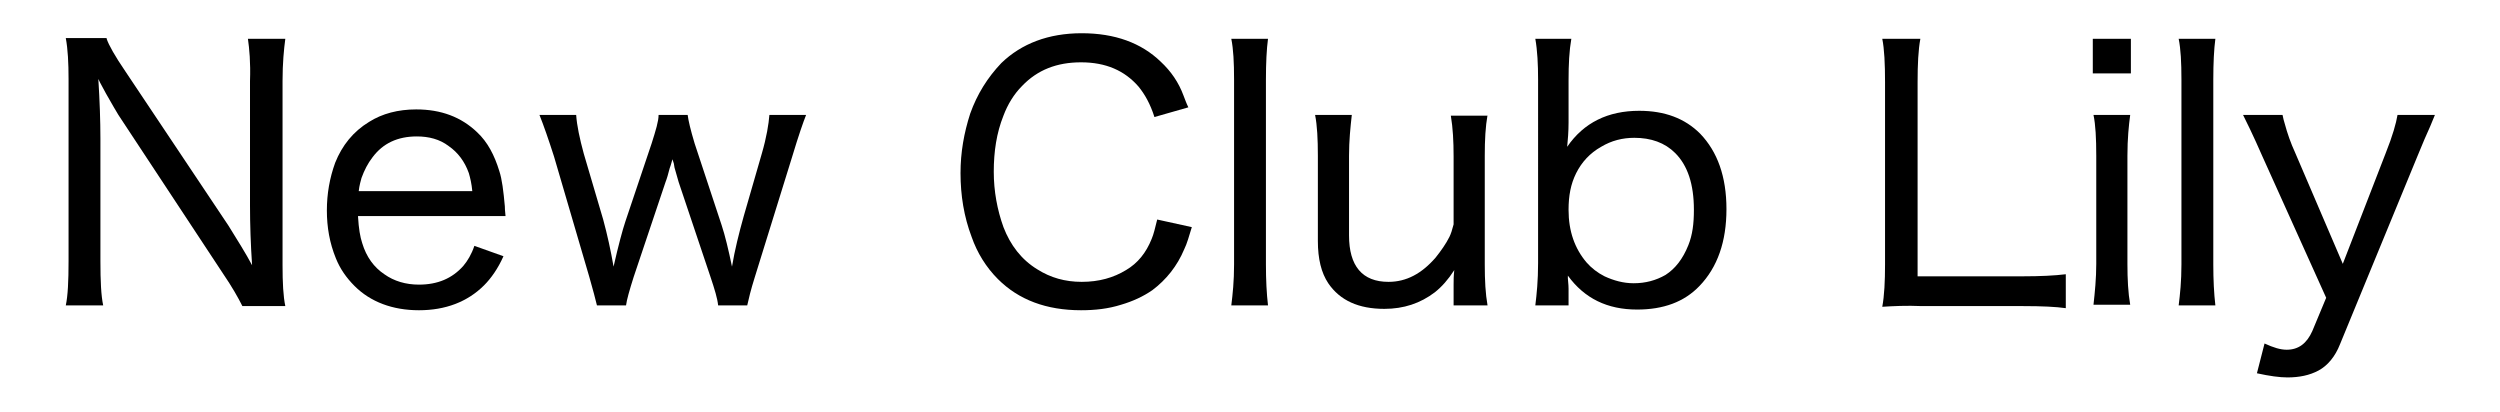
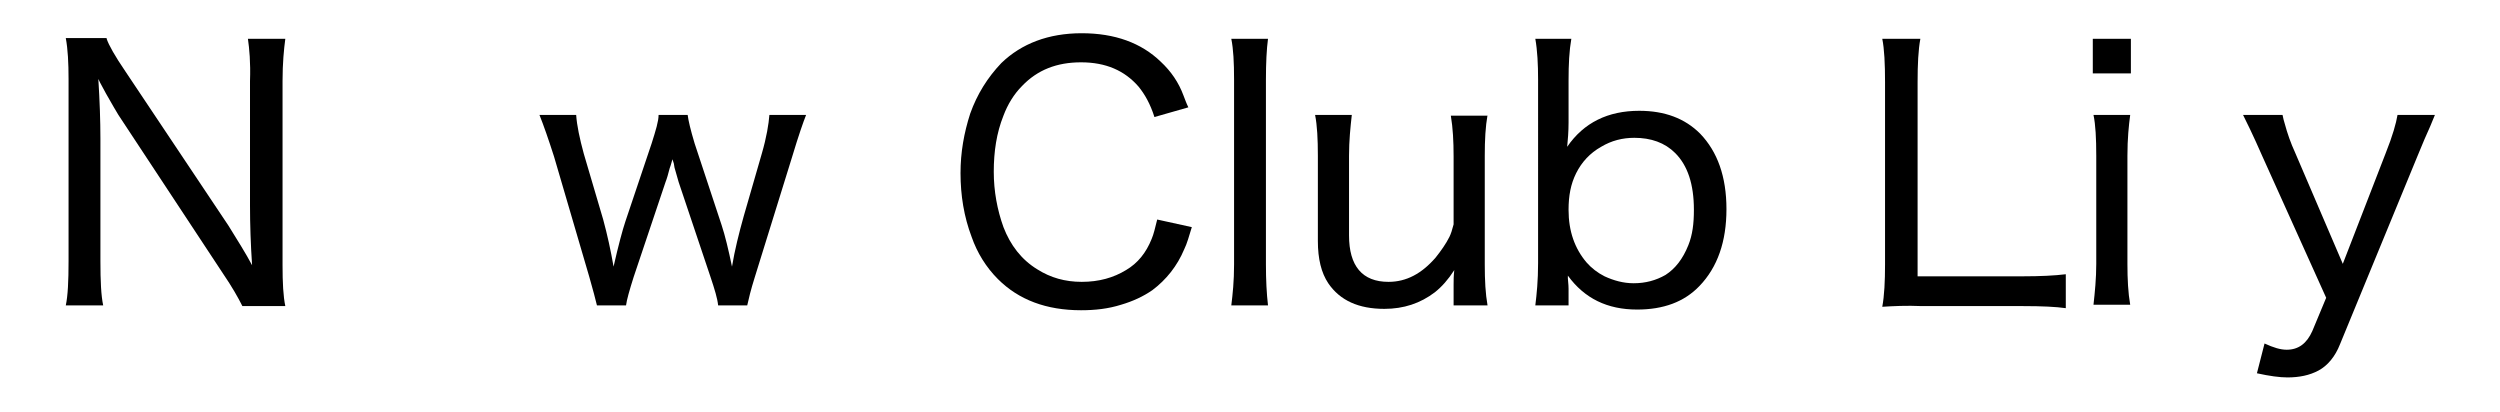
<svg xmlns="http://www.w3.org/2000/svg" version="1.1" id="_レイヤー_2" x="0px" y="0px" viewBox="0 0 361 59.5" style="enable-background:new 0 0 361 59.5;" xml:space="preserve">
  <style type="text/css">
	.st0{enable-background:new    ;}
</style>
  <g class="st0">
    <path d="M15.4,5.6c0.3,0.9,1.2,2.5,2.7,4.7l14.9,22.3c1.3,2.1,2.5,4,3.4,5.7c-0.2-3-0.3-5.9-0.3-8.6v-18C36.2,9,36,7,35.8,5.6h5.4   c-0.2,1.5-0.4,3.5-0.4,6.1v26.6c0,2.5,0.1,4.5,0.4,5.9H35c-0.6-1.2-1.5-2.8-2.8-4.7L17.1,16.6c-0.3-0.5-0.9-1.5-1.8-3.1   c-0.4-0.8-0.8-1.4-1.1-2.1c0.2,3.2,0.3,6.1,0.3,8.6v17.7c0,2.9,0.1,5,0.4,6.4H9.5c0.3-1.4,0.4-3.5,0.4-6.4V11.4   c0-2.3-0.1-4.3-0.4-5.9H15.4z" />
-     <path d="M51.7,31.3c0.1,1.7,0.3,2.9,0.6,3.8c0.6,2,1.7,3.5,3.2,4.5c1.4,1,3.1,1.5,5,1.5c2.7,0,4.8-0.9,6.4-2.7   c0.6-0.7,1.2-1.7,1.6-2.9l4.2,1.5c-0.8,1.8-1.8,3.2-2.8,4.2c-2.4,2.4-5.6,3.6-9.4,3.6s-7-1.2-9.3-3.5c-1.2-1.2-2.1-2.5-2.7-4   c-0.9-2.2-1.3-4.5-1.3-6.9c0-2.4,0.4-4.7,1.2-6.9c1-2.5,2.6-4.5,4.9-5.9c1.9-1.2,4.2-1.8,6.8-1.8c3.6,0,6.5,1.1,8.8,3.3   c1.5,1.4,2.5,3.3,3.2,5.6c0.4,1.2,0.6,2.9,0.8,5.1c0,0.7,0.1,1.1,0.1,1.4H51.7z M51.8,27.6h16.4c-0.1-1.1-0.3-1.9-0.5-2.6   c-0.6-1.7-1.6-3-2.9-3.9c-1.3-1-2.9-1.4-4.6-1.4c-2.8,0-4.9,1-6.4,3c-0.7,0.9-1.2,1.9-1.6,3C52.1,26.1,51.9,26.7,51.8,27.6z" />
    <path d="M99.3,16.6c0.1,0.8,0.4,2.1,1,4.1l3.9,11.8c0.5,1.5,1,3.6,1.5,6c0.4-2.4,1-4.8,1.7-7.3l2.6-9c0.7-2.4,1-4.3,1.1-5.6h5.3   c-0.4,1-1.1,3-2,6l-5.4,17.4c-0.6,1.9-0.9,3.2-1.1,4.1h-4.2c-0.1-1-0.5-2.3-1.1-4.1l-4.6-13.7c-0.1-0.4-0.3-1-0.6-2.1l-0.1-0.6   l-0.2-0.6c-0.1,0.3-0.2,0.8-0.4,1.3c-0.2,0.8-0.4,1.5-0.6,2l-4.6,13.7c-0.6,1.9-1,3.3-1.1,4.1h-4.2c-0.2-0.9-0.6-2.3-1.1-4.1   L80,22.6c-0.8-2.5-1.5-4.5-2.1-6h5.3c0.1,1.5,0.5,3.4,1.1,5.6l2.8,9.5c0.6,2.2,1.1,4.5,1.5,6.8c0.7-3.1,1.3-5.3,1.7-6.5l3.8-11.3   c0.6-1.9,1-3.2,1-4.1H99.3z" />
    <path d="M166.7,16.9c-0.6-1.9-1.4-3.3-2.3-4.4c-2-2.3-4.7-3.5-8.3-3.5c-3.5,0-6.3,1.1-8.5,3.4c-1.2,1.2-2.1,2.7-2.7,4.3   c-1,2.5-1.4,5.2-1.4,8.1c0,2.8,0.5,5.5,1.4,8c1,2.6,2.6,4.7,4.9,6.1c1.9,1.2,4,1.8,6.4,1.8c2.5,0,4.6-0.6,6.4-1.7   c1.7-1,2.9-2.5,3.7-4.5c0.3-0.7,0.5-1.6,0.8-2.8l5,1.1c-0.4,1.3-0.7,2.4-1.1,3.2c-1,2.4-2.6,4.4-4.6,5.9c-1.3,0.9-2.8,1.6-4.5,2.1   c-1.9,0.6-3.8,0.8-5.8,0.8c-5,0-9-1.5-12-4.5c-1.7-1.7-3-3.8-3.8-6.1c-1.1-2.9-1.6-6-1.6-9.2c0-3,0.5-5.8,1.4-8.6   c1-2.8,2.5-5.2,4.5-7.3c2.9-2.8,6.8-4.3,11.6-4.3c4.8,0,8.6,1.4,11.4,4.1c1.5,1.4,2.6,3,3.3,4.9c0.2,0.5,0.4,1.1,0.7,1.7   L166.7,16.9z" />
    <path d="M183.1,5.6c-0.2,1.5-0.3,3.5-0.3,5.9v26.7c0,2.2,0.1,4.2,0.3,5.9h-5.3c0.2-1.6,0.4-3.5,0.4-5.9V11.5c0-2.5-0.1-4.4-0.4-5.9   H183.1z" />
    <path d="M214.8,16.6c-0.3,1.7-0.4,3.6-0.4,5.9v15.7c0,2.3,0.1,4.2,0.4,5.9h-4.9v-3c0-0.6,0-1.3,0.1-2.1c-0.9,1.4-1.8,2.4-2.8,3.2   c-2.1,1.6-4.5,2.4-7.3,2.4c-3.7,0-6.4-1.2-8.1-3.7c-1-1.5-1.5-3.5-1.5-6.1V22.5c0-2.4-0.1-4.4-0.4-5.9h5.3   c-0.2,1.8-0.4,3.7-0.4,5.9V34c0,4.4,1.9,6.7,5.7,6.7c2.6,0,4.8-1.2,6.8-3.5c0.8-1,1.5-2,2-3c0.2-0.4,0.4-1,0.6-1.8v-9.8   c0-2.2-0.1-4.1-0.4-5.9H214.8z" />
    <path d="M226.5,44.1h-4.8c0.2-1.6,0.4-3.6,0.4-6.1V11.5c0-2.2-0.1-4.2-0.4-5.9h5.2c-0.3,1.7-0.4,3.7-0.4,6v6.1   c0,1.3-0.1,2.5-0.2,3.5c2.4-3.5,5.9-5.2,10.4-5.2c3.7,0,6.6,1.1,8.8,3.3c2.5,2.6,3.8,6.2,3.8,10.9c0,4.7-1.3,8.4-3.9,11.1   c-2.2,2.3-5.2,3.4-9,3.4c-4.3,0-7.6-1.6-10-4.9l0,0.4c0,0.3,0.1,0.8,0.1,1.5V44.1z M236,19.9c-1.7,0-3.3,0.4-4.8,1.3   c-1.6,0.9-2.8,2.2-3.6,3.8c-0.8,1.6-1.1,3.3-1.1,5.3c0,3.1,0.9,5.6,2.6,7.6c0.7,0.8,1.6,1.5,2.6,2c1.3,0.6,2.7,1,4.2,1   c1.7,0,3.2-0.4,4.6-1.2c1.4-0.9,2.5-2.3,3.3-4.3c0.6-1.5,0.8-3.1,0.8-5.1c0-3.7-0.9-6.4-2.7-8.2C240.4,20.6,238.4,19.9,236,19.9z" />
    <path d="M271.8,44.3c0.3-1.6,0.4-3.7,0.4-6.1V11.9c0-2.7-0.1-4.8-0.4-6.3h5.5c-0.3,1.6-0.4,3.7-0.4,6.3v28h15.2   c2.5,0,4.6-0.1,6.2-0.3v4.9c-1.4-0.2-3.4-0.3-6.2-0.3h-14.6C275.3,44.1,273.4,44.2,271.8,44.3z" />
-     <path d="M302.2,5.6h5.5v5h-5.5V5.6z M307.6,16.6c-0.2,1.5-0.4,3.4-0.4,5.9v15.6c0,2.2,0.1,4.2,0.4,5.9h-5.3   c0.2-1.8,0.4-3.8,0.4-5.9V22.5c0-2.5-0.1-4.5-0.4-5.9H307.6z" />
-     <path d="M319.9,5.6c-0.2,1.5-0.3,3.5-0.3,5.9v26.7c0,2.2,0.1,4.2,0.3,5.9h-5.3c0.2-1.6,0.4-3.5,0.4-5.9V11.5c0-2.5-0.1-4.4-0.4-5.9   H319.9z" />
+     <path d="M302.2,5.6h5.5v5h-5.5V5.6z M307.6,16.6c-0.2,1.5-0.4,3.4-0.4,5.9v15.6c0,2.2,0.1,4.2,0.4,5.9h-5.3   c0.2-1.8,0.4-3.8,0.4-5.9V22.5c0-2.5-0.1-4.5-0.4-5.9z" />
    <path d="M335.9,43l-9.2-20.4c-1.4-3.2-2.4-5.2-2.8-6h5.7c0.1,0.5,0.2,0.9,0.3,1.2c0.4,1.5,0.9,2.9,1.5,4.2l6.9,16.1l6.2-16   c1-2.5,1.5-4.3,1.7-5.5h5.4c-0.4,1-0.9,2.2-1.5,3.5l-1,2.4l-11.2,27.2c-0.7,1.8-1.8,3.1-3.1,3.8c-1.3,0.7-2.8,1-4.5,1   c-1.1,0-2.6-0.2-4.4-0.6l1.1-4.3c1.3,0.6,2.3,0.9,3.2,0.9c1.7,0,2.9-0.9,3.7-2.7L335.9,43z" />
  </g>
</svg>